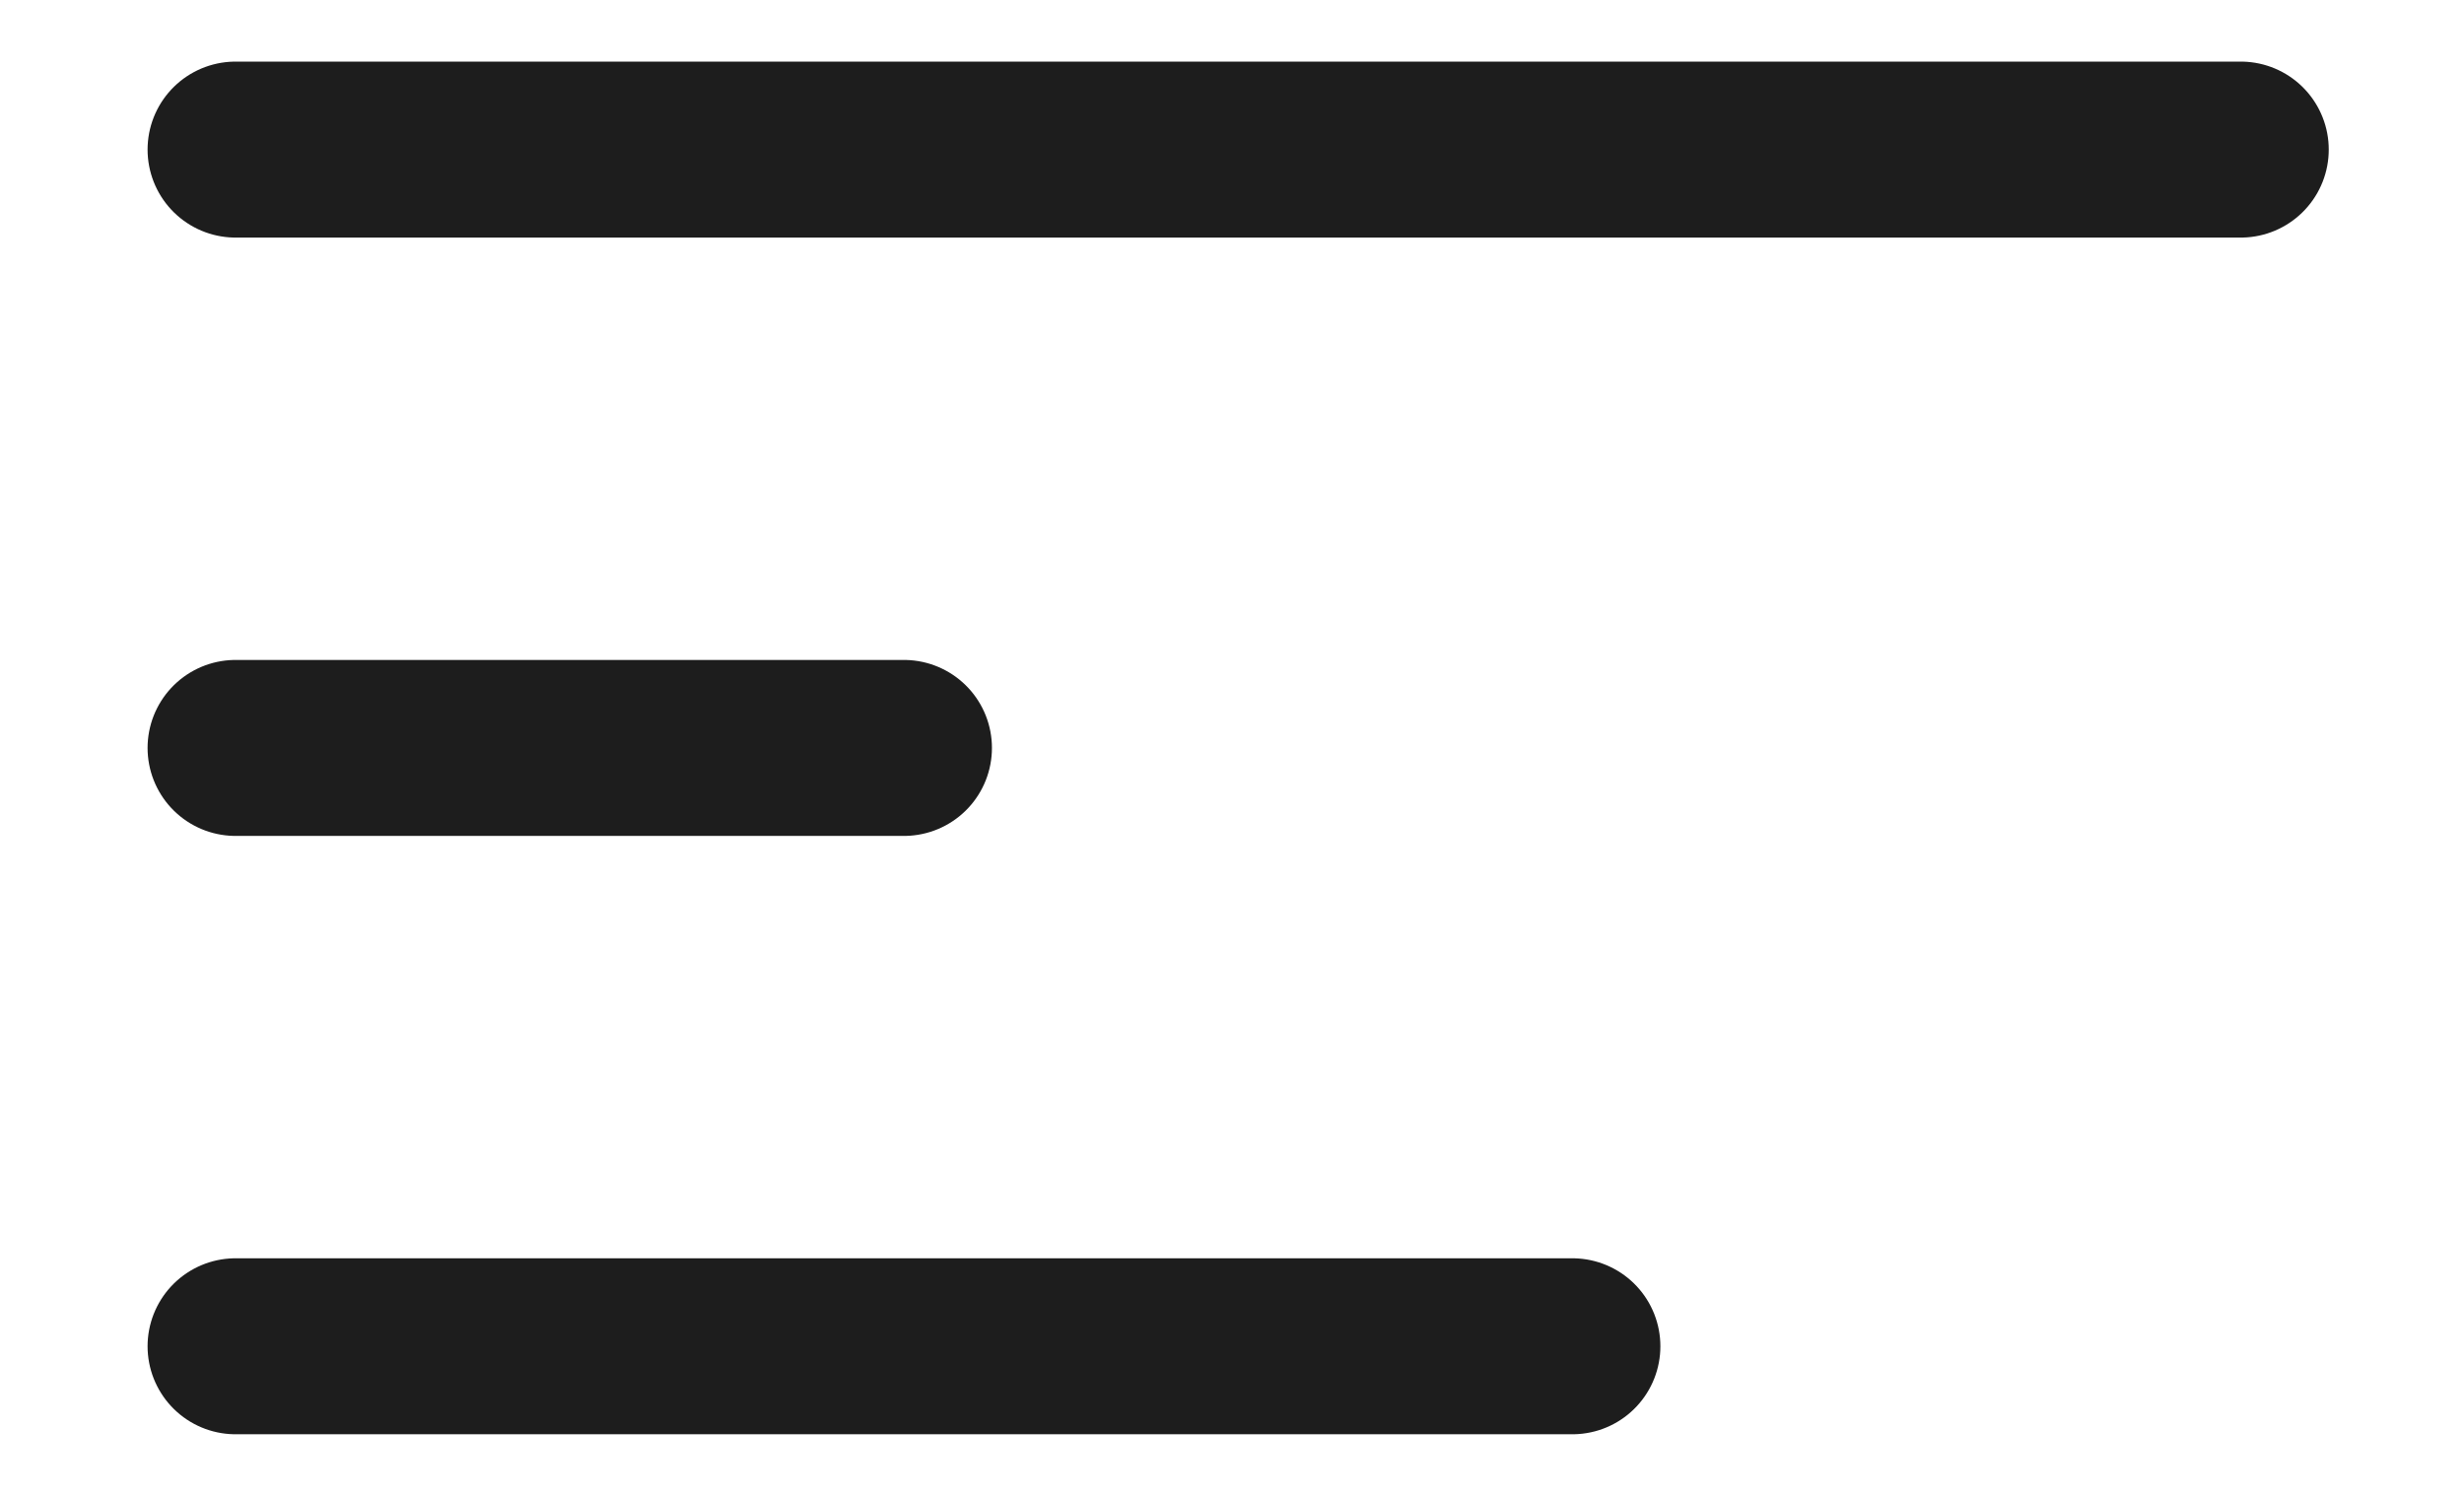
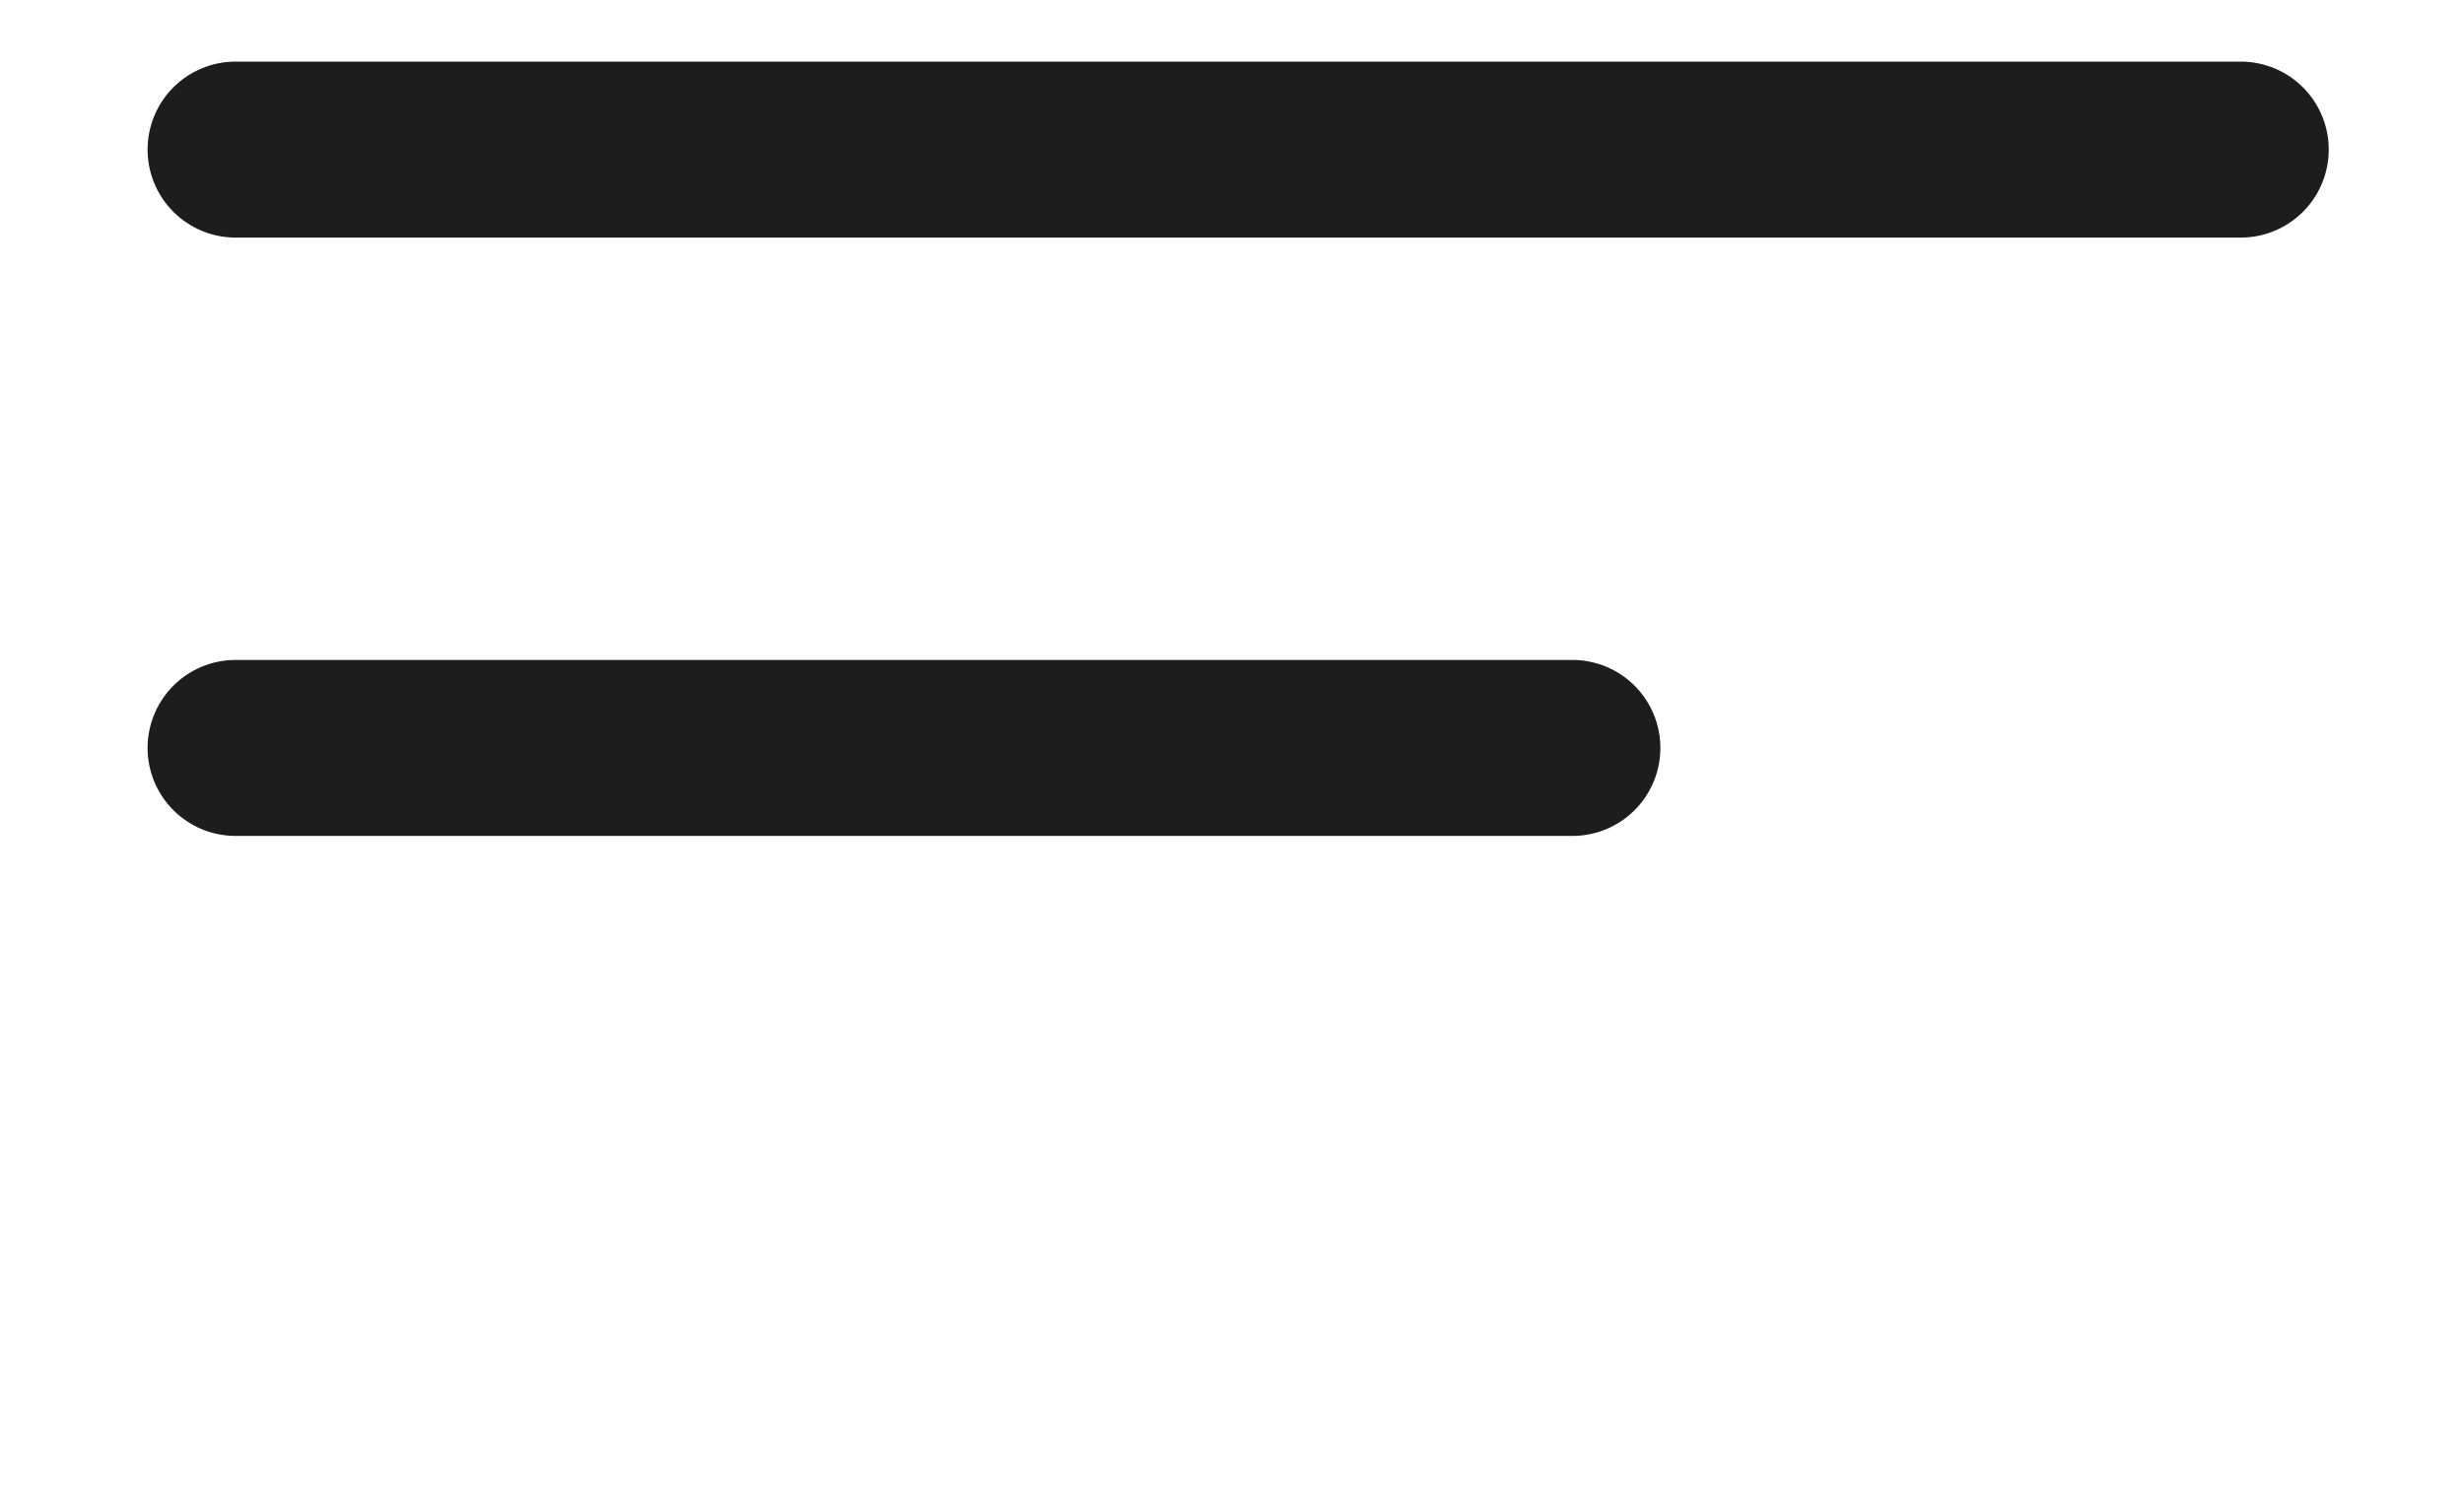
<svg xmlns="http://www.w3.org/2000/svg" width="28" height="17" viewBox="0 0 28 17" fill="none">
-   <path d="M2.677 1.7H25.463M2.677 8.5H10.272M2.677 15.3H17.868" stroke="#1D1D1D" stroke-width="2" stroke-linecap="round" stroke-linejoin="round" />
+   <path d="M2.677 1.7H25.463M2.677 8.5H10.272H17.868" stroke="#1D1D1D" stroke-width="2" stroke-linecap="round" stroke-linejoin="round" />
</svg>